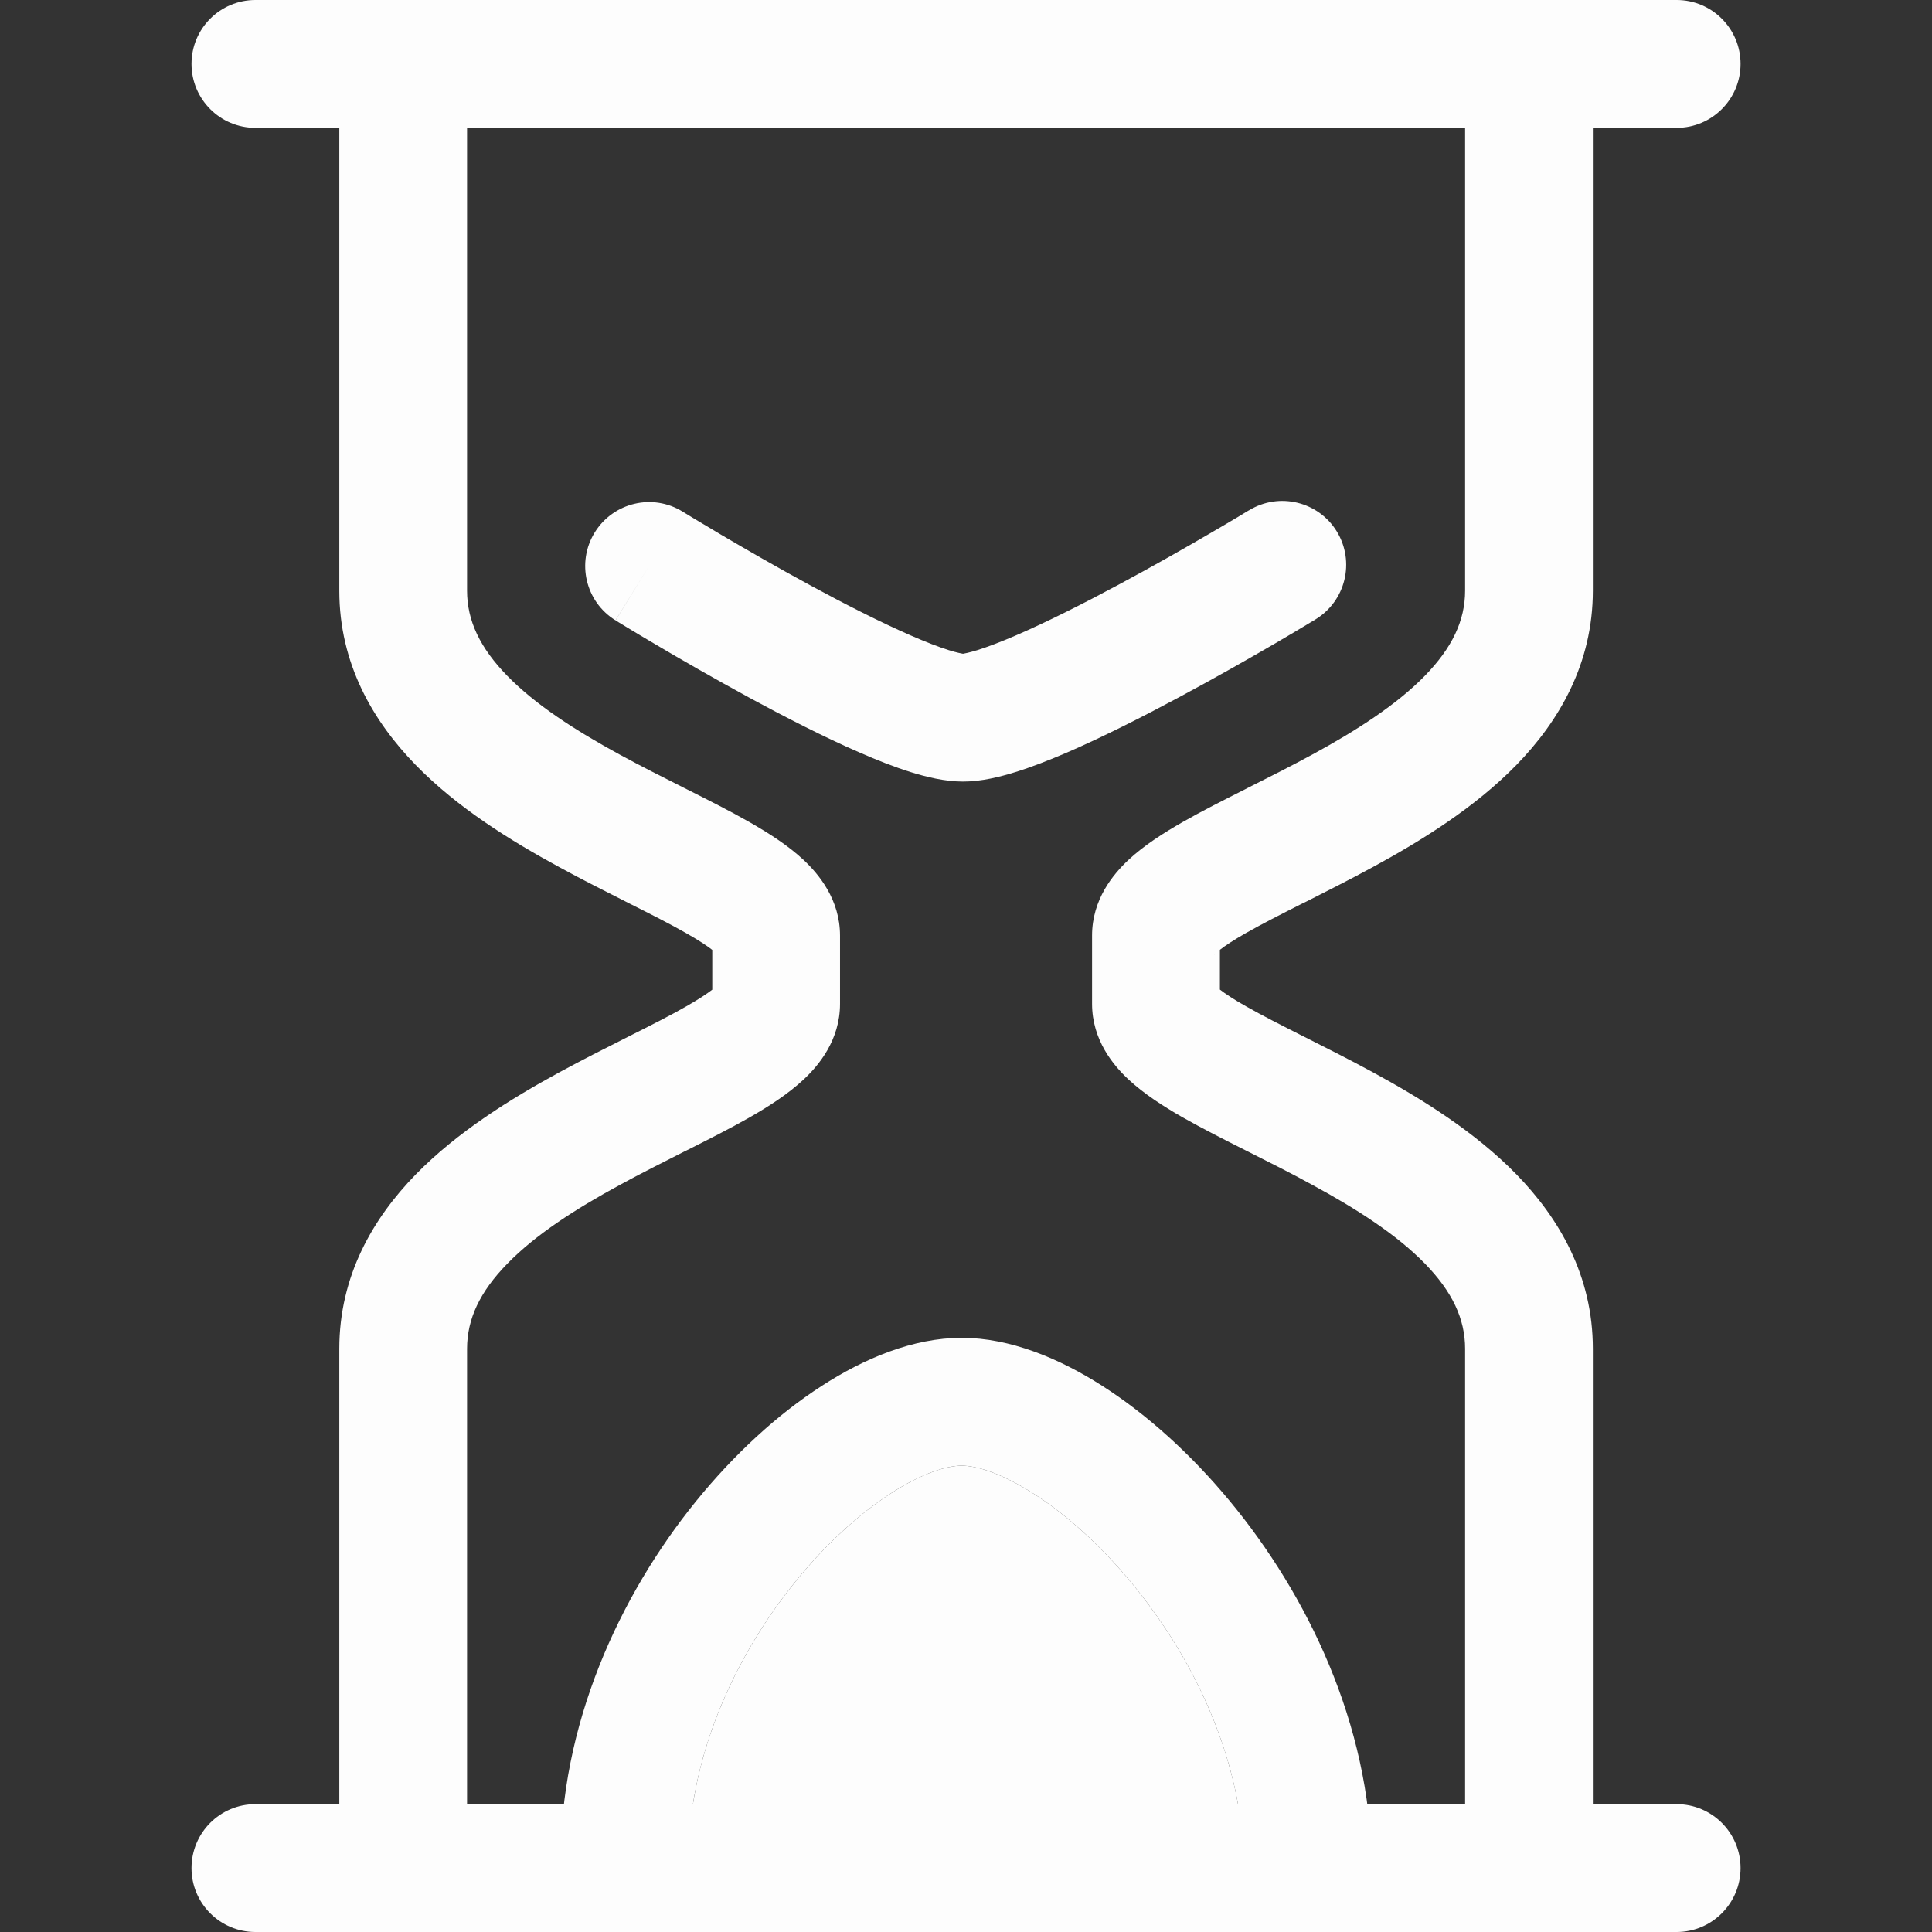
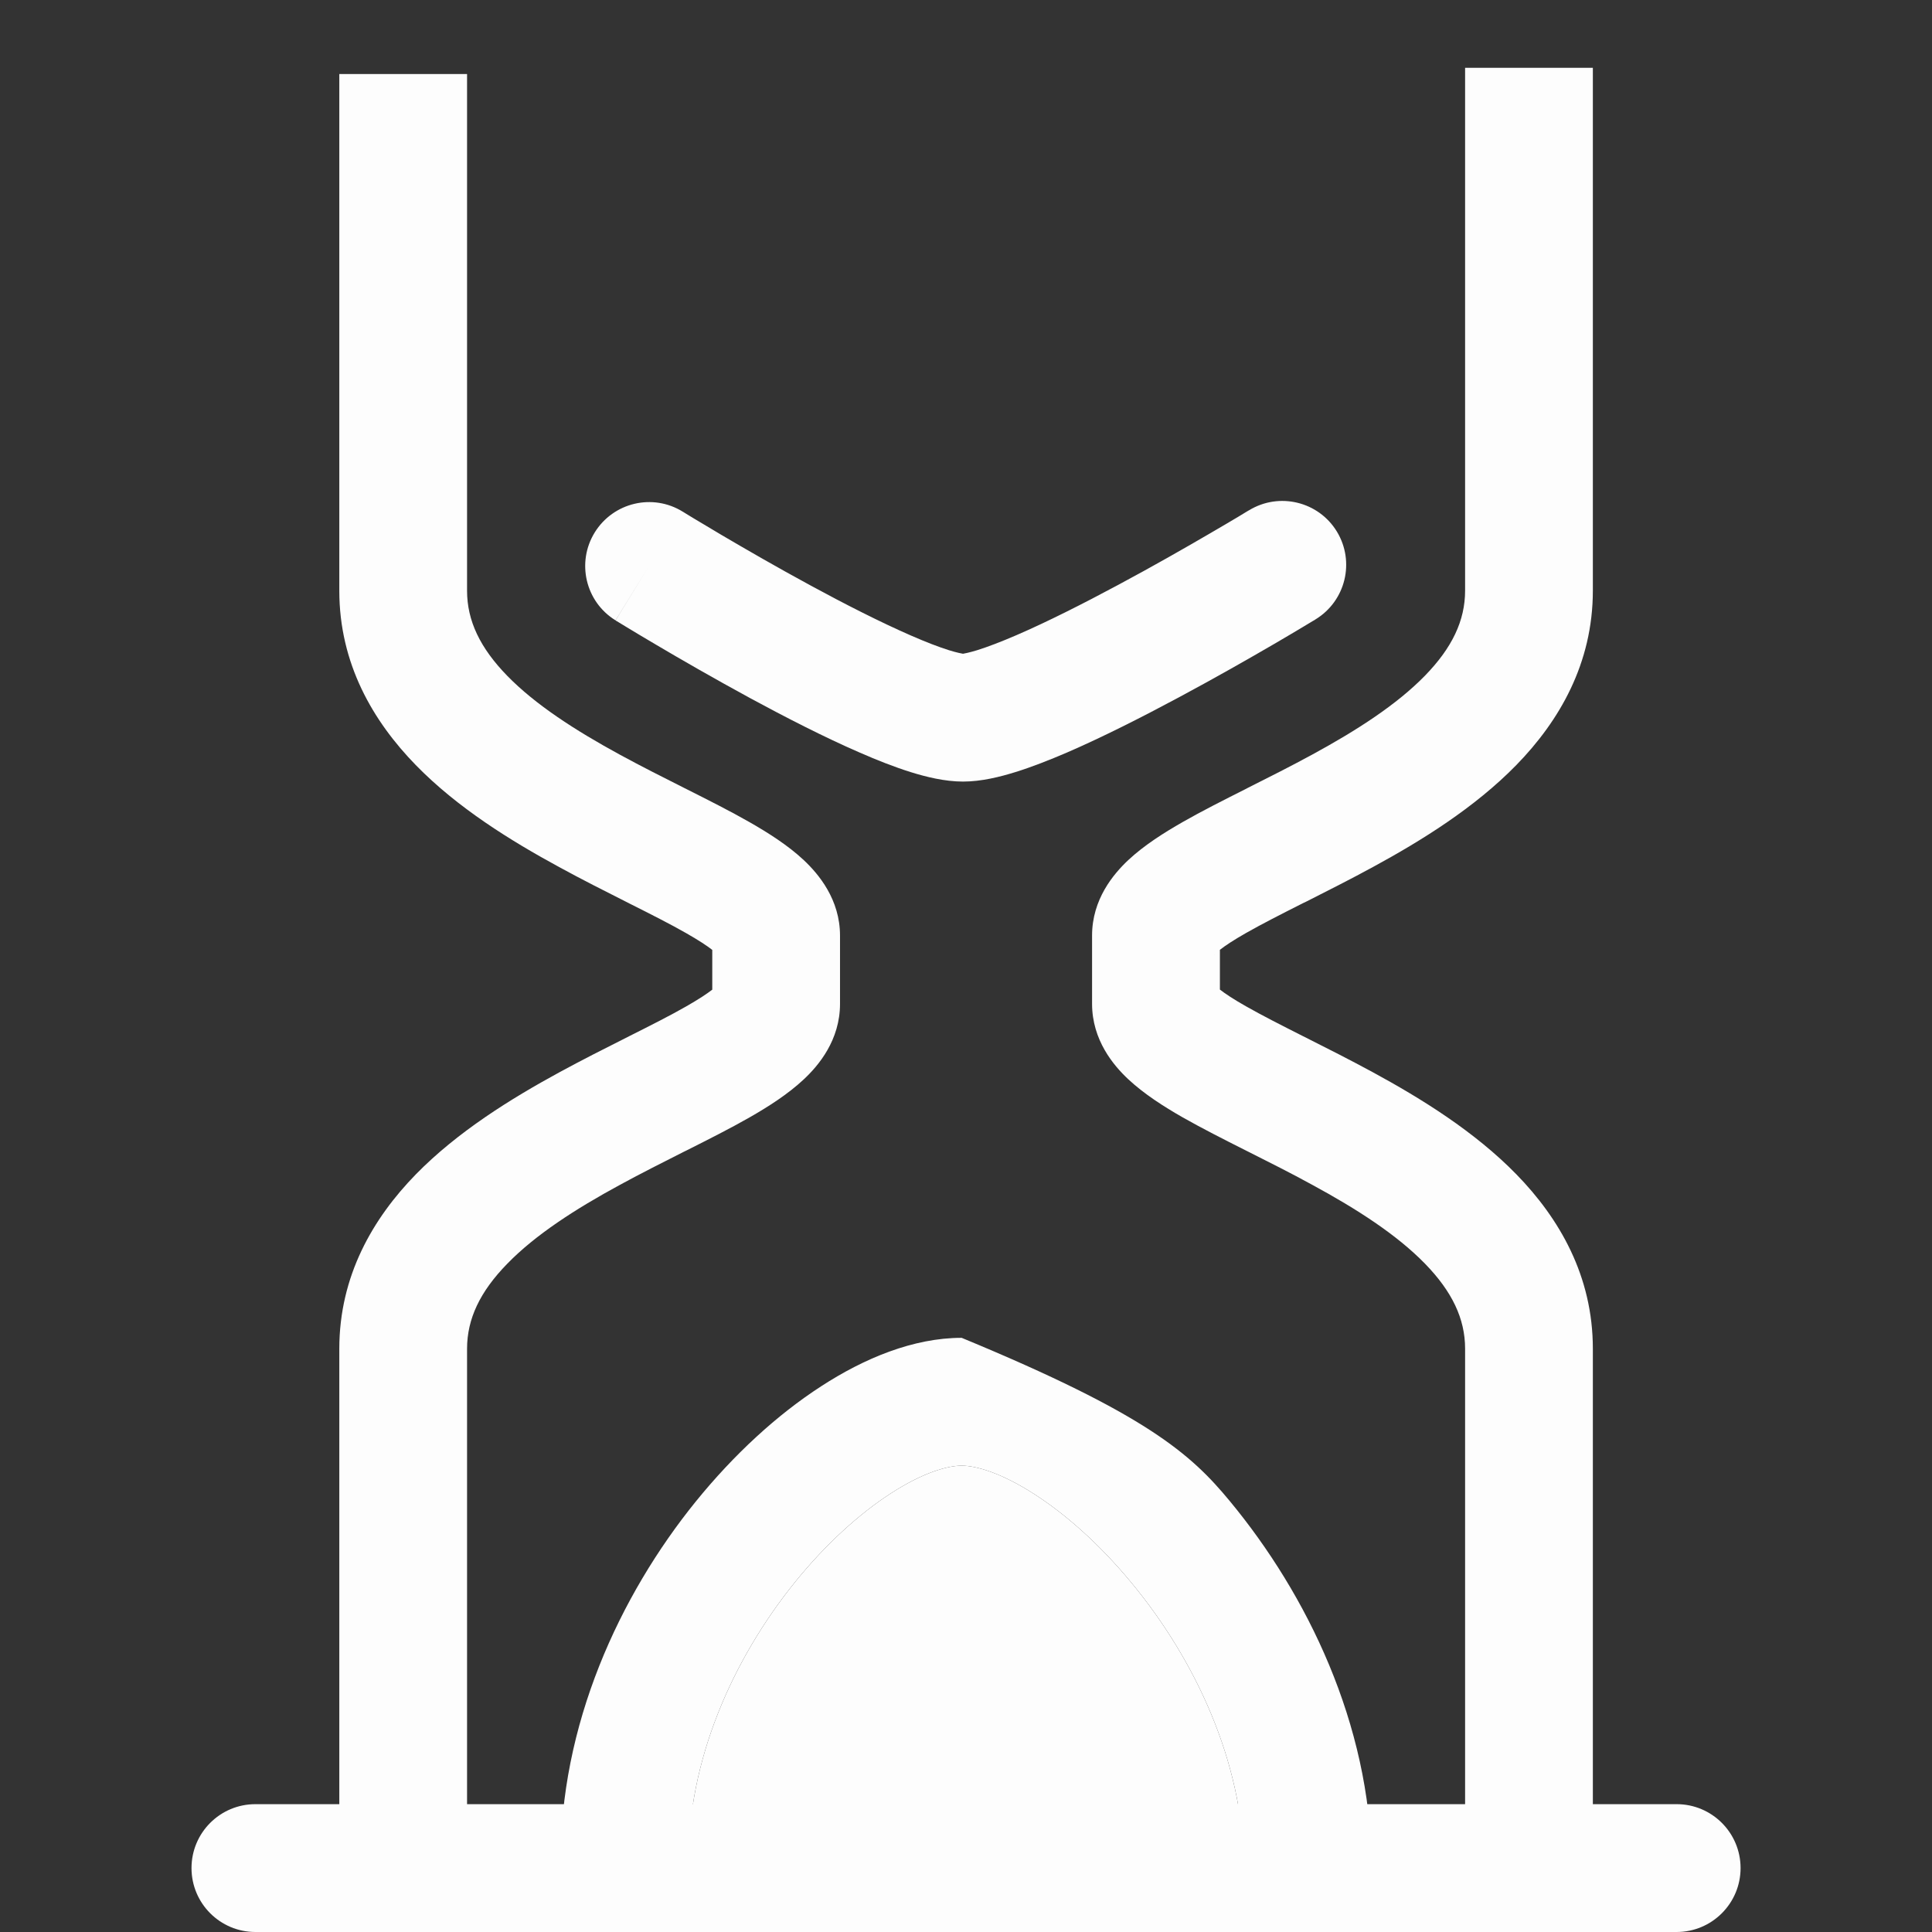
<svg xmlns="http://www.w3.org/2000/svg" width="24" height="24" viewBox="0 0 24 24" fill="none">
  <rect x="0" y="0" width="24" height="24" fill="#333333" stroke="none" />
-   <path fill-rule="evenodd" clip-rule="evenodd" d="M9.877 19.652C9.104 20.608 8.54 21.871 8.553 23.155L6.965 23.171C6.947 21.429 7.701 19.817 8.642 18.654C9.116 18.069 9.654 17.574 10.202 17.22C10.735 16.874 11.345 16.619 11.946 16.619C12.546 16.619 13.158 16.873 13.695 17.217C14.247 17.57 14.794 18.063 15.277 18.647C16.237 19.807 17.021 21.414 17.039 23.155L15.452 23.171C15.439 21.886 14.848 20.618 14.054 19.66C13.661 19.184 13.235 18.807 12.84 18.555C12.431 18.293 12.121 18.207 11.946 18.207C11.772 18.207 11.466 18.292 11.065 18.552C10.677 18.803 10.26 19.179 9.877 19.652Z" fill="#FDFDFD" />
+   <path fill-rule="evenodd" clip-rule="evenodd" d="M9.877 19.652C9.104 20.608 8.54 21.871 8.553 23.155L6.965 23.171C6.947 21.429 7.701 19.817 8.642 18.654C9.116 18.069 9.654 17.574 10.202 17.22C10.735 16.874 11.345 16.619 11.946 16.619C14.247 17.57 14.794 18.063 15.277 18.647C16.237 19.807 17.021 21.414 17.039 23.155L15.452 23.171C15.439 21.886 14.848 20.618 14.054 19.66C13.661 19.184 13.235 18.807 12.84 18.555C12.431 18.293 12.121 18.207 11.946 18.207C11.772 18.207 11.466 18.292 11.065 18.552C10.677 18.803 10.26 19.179 9.877 19.652Z" fill="#FDFDFD" />
  <path d="M9.877 19.652C9.104 20.608 8.54 21.871 8.553 23.155L15.452 23.171C15.439 21.886 14.848 20.618 14.054 19.66C13.661 19.184 13.235 18.807 12.84 18.555C12.431 18.293 12.121 18.207 11.946 18.207C11.772 18.207 11.466 18.292 11.065 18.552C10.677 18.803 10.26 19.179 9.877 19.652Z" fill="#FDFDFD" />
-   <path fill-rule="evenodd" clip-rule="evenodd" d="M2.379 0.794C2.379 0.355 2.734 0 3.173 0H20.828C21.266 0 21.622 0.355 21.622 0.794C21.622 1.232 21.266 1.588 20.828 1.588H3.173C2.734 1.588 2.379 1.232 2.379 0.794Z" fill="#FDFDFD" />
  <path fill-rule="evenodd" clip-rule="evenodd" d="M2.379 23.206C2.379 22.767 2.734 22.412 3.173 22.412H20.828C21.266 22.412 21.622 22.767 21.622 23.206C21.622 23.644 21.266 24 20.828 24H3.173C2.734 24 2.379 23.644 2.379 23.206Z" fill="#FDFDFD" />
  <path fill-rule="evenodd" clip-rule="evenodd" d="M15.516 6.339C15.89 6.111 16.379 6.229 16.607 6.603C16.835 6.978 16.716 7.466 16.342 7.694L15.929 7.017C16.342 7.694 16.342 7.694 16.342 7.694L16.332 7.701L16.304 7.717C16.28 7.732 16.245 7.753 16.201 7.779C16.112 7.833 15.984 7.908 15.829 7.999C15.518 8.18 15.094 8.422 14.64 8.665C14.189 8.907 13.698 9.156 13.257 9.347C13.036 9.442 12.817 9.528 12.614 9.591C12.425 9.65 12.191 9.709 11.963 9.709C11.735 9.709 11.502 9.65 11.315 9.592C11.113 9.529 10.895 9.443 10.678 9.348C10.242 9.159 9.759 8.911 9.316 8.671C8.871 8.429 8.454 8.189 8.15 8.009C7.997 7.919 7.872 7.844 7.785 7.791C7.741 7.764 7.707 7.744 7.683 7.729L7.656 7.713L7.647 7.707C7.647 7.707 7.646 7.706 8.063 7.031L7.646 7.706C7.273 7.476 7.158 6.987 7.388 6.614C7.619 6.241 8.108 6.125 8.481 6.356L8.488 6.36L8.512 6.375C8.534 6.388 8.566 6.408 8.607 6.433C8.69 6.483 8.81 6.555 8.957 6.642C9.251 6.815 9.65 7.046 10.073 7.275C10.498 7.506 10.937 7.729 11.312 7.893C11.5 7.975 11.66 8.037 11.788 8.077C11.894 8.11 11.948 8.118 11.962 8.121C11.962 8.121 11.963 8.121 11.963 8.121C11.963 8.121 11.964 8.121 11.964 8.121C11.979 8.118 12.034 8.109 12.142 8.076C12.272 8.035 12.435 7.973 12.627 7.89C13.009 7.725 13.456 7.499 13.89 7.266C14.322 7.035 14.729 6.802 15.029 6.627C15.179 6.54 15.302 6.467 15.386 6.417C15.428 6.391 15.461 6.372 15.483 6.358L15.508 6.343L15.516 6.339C15.516 6.339 15.516 6.339 15.516 6.339Z" fill="#FDFDFD" />
  <path fill-rule="evenodd" clip-rule="evenodd" d="M18.2 7.337V0.842H19.787V7.337C19.787 8.243 19.369 8.957 18.838 9.502C18.318 10.035 17.654 10.445 17.056 10.77C16.77 10.926 16.485 11.069 16.229 11.199C16.213 11.206 16.198 11.214 16.183 11.221C15.908 11.36 15.674 11.479 15.477 11.591C15.323 11.679 15.22 11.747 15.154 11.799V12.293C15.22 12.344 15.323 12.413 15.477 12.5C15.674 12.612 15.908 12.731 16.183 12.87C16.198 12.877 16.213 12.885 16.229 12.893C16.486 13.022 16.77 13.166 17.056 13.321C17.654 13.646 18.318 14.056 18.838 14.589C19.369 15.134 19.787 15.848 19.787 16.754V23.082H18.2V16.754C18.2 16.382 18.039 16.044 17.701 15.697C17.352 15.339 16.858 15.02 16.297 14.716C16.035 14.572 15.771 14.44 15.509 14.308L15.469 14.288C15.201 14.153 14.929 14.015 14.691 13.88C14.46 13.748 14.213 13.591 14.016 13.407C13.832 13.235 13.566 12.92 13.566 12.469V11.622C13.566 11.171 13.832 10.857 14.016 10.684C14.213 10.5 14.46 10.344 14.691 10.212C14.929 10.076 15.201 9.939 15.469 9.804C15.482 9.797 15.496 9.79 15.509 9.783C15.77 9.652 16.034 9.519 16.297 9.376C16.858 9.071 17.352 8.752 17.701 8.394C18.039 8.047 18.2 7.709 18.2 7.337ZM15.081 12.227C15.081 12.227 15.083 12.229 15.087 12.234C15.082 12.229 15.081 12.227 15.081 12.227ZM15.081 11.865C15.081 11.865 15.082 11.862 15.087 11.858C15.083 11.862 15.081 11.865 15.081 11.865Z" fill="#FDFDFD" />
  <path fill-rule="evenodd" clip-rule="evenodd" d="M4.215 7.338V0.92H5.802V7.338C5.802 7.71 5.963 8.048 6.301 8.395C6.65 8.753 7.144 9.072 7.704 9.377C7.967 9.52 8.231 9.653 8.493 9.785L8.533 9.805C8.801 9.94 9.073 10.077 9.311 10.213C9.542 10.345 9.789 10.501 9.985 10.685C10.169 10.858 10.435 11.173 10.435 11.623V12.47C10.435 12.921 10.169 13.236 9.985 13.408C9.789 13.592 9.542 13.749 9.311 13.881C9.073 14.017 8.801 14.154 8.533 14.289L8.492 14.309C8.231 14.441 7.967 14.574 7.704 14.717C7.144 15.021 6.65 15.34 6.301 15.699C5.963 16.045 5.802 16.383 5.802 16.755V23.083H4.215V16.755C4.215 15.849 4.633 15.135 5.164 14.59C5.684 14.058 6.348 13.648 6.946 13.322C7.231 13.167 7.516 13.023 7.773 12.894L7.818 12.871C8.093 12.733 8.328 12.614 8.524 12.502C8.678 12.414 8.782 12.345 8.848 12.294V11.8C8.782 11.748 8.678 11.68 8.524 11.592C8.328 11.48 8.093 11.361 7.818 11.223C7.803 11.215 7.788 11.207 7.773 11.2C7.516 11.07 7.231 10.927 6.946 10.771C6.348 10.446 5.683 10.036 5.164 9.503C4.633 8.958 4.215 8.244 4.215 7.338ZM8.921 11.866C8.921 11.866 8.918 11.864 8.915 11.859C8.919 11.864 8.921 11.866 8.921 11.866ZM8.921 12.228C8.921 12.228 8.919 12.23 8.915 12.235C8.918 12.23 8.921 12.228 8.921 12.228Z" fill="#FDFDFD" />
</svg>